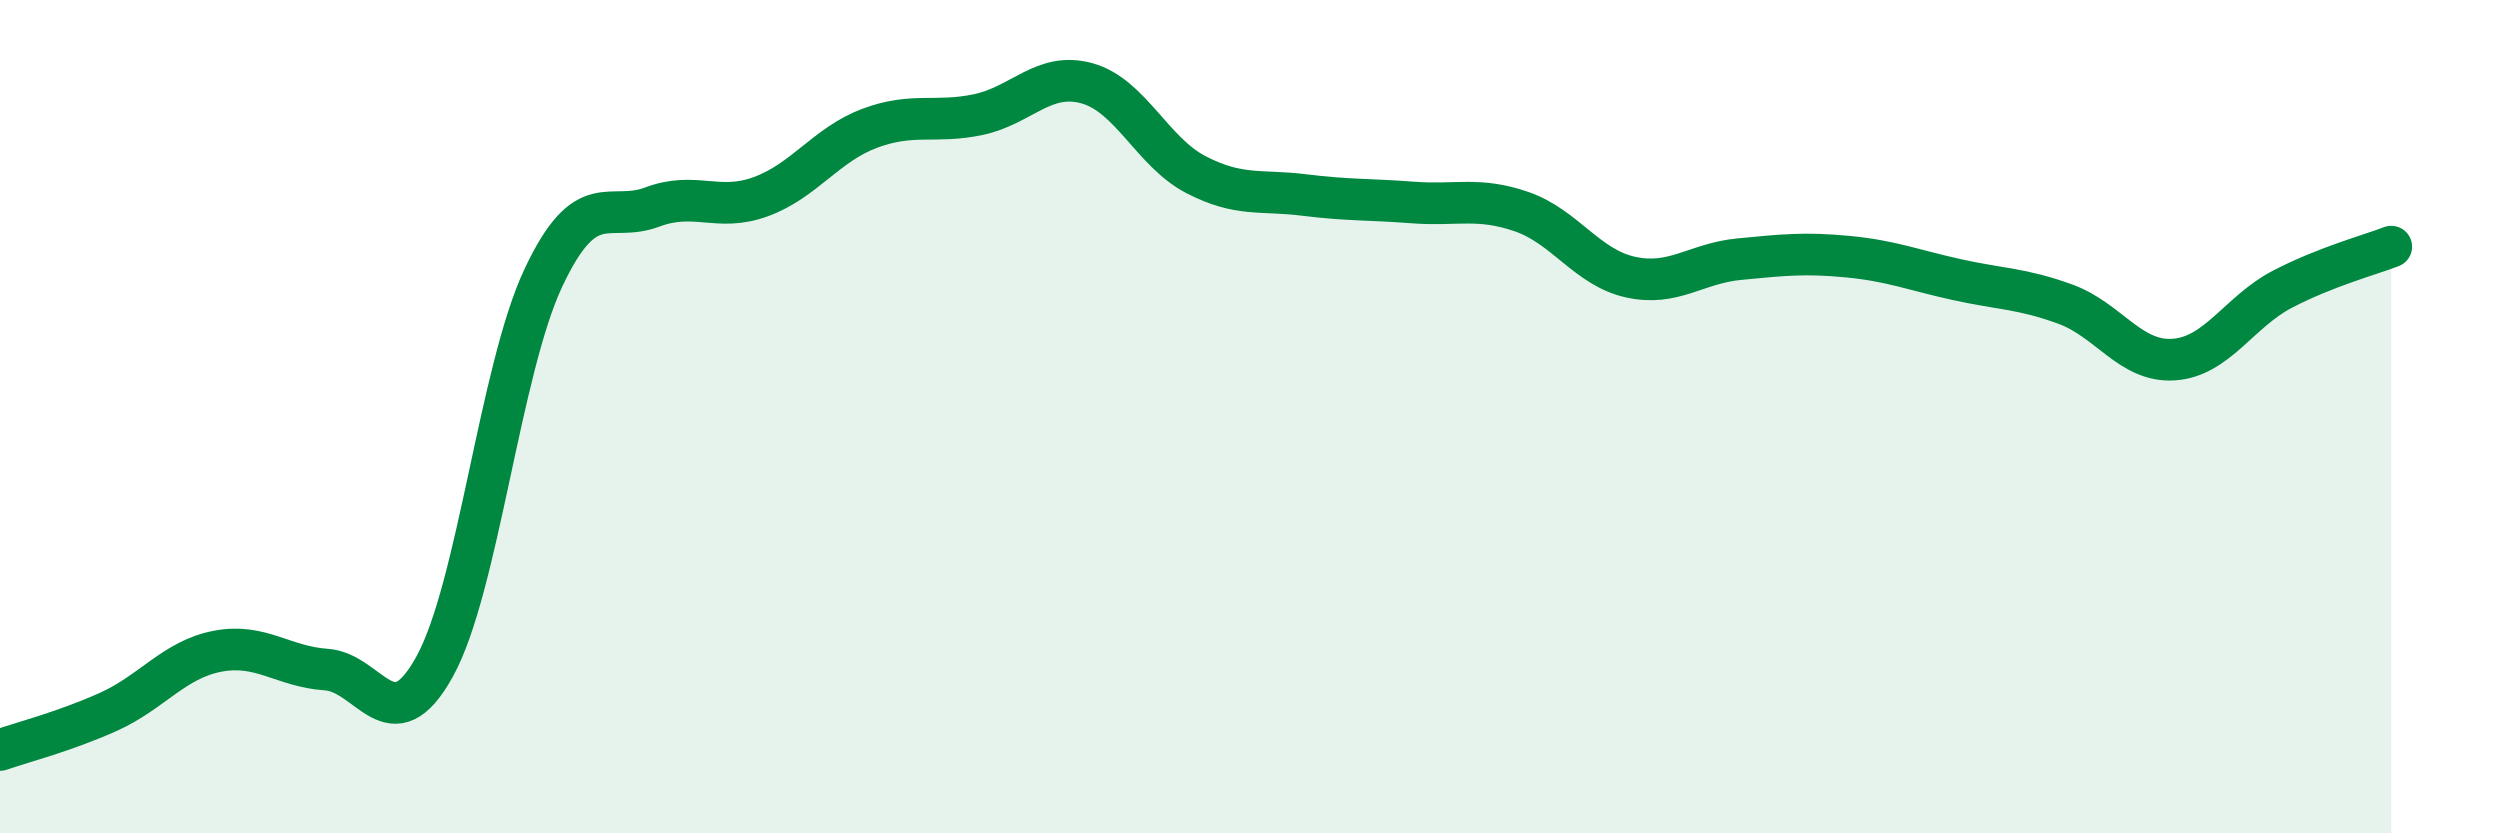
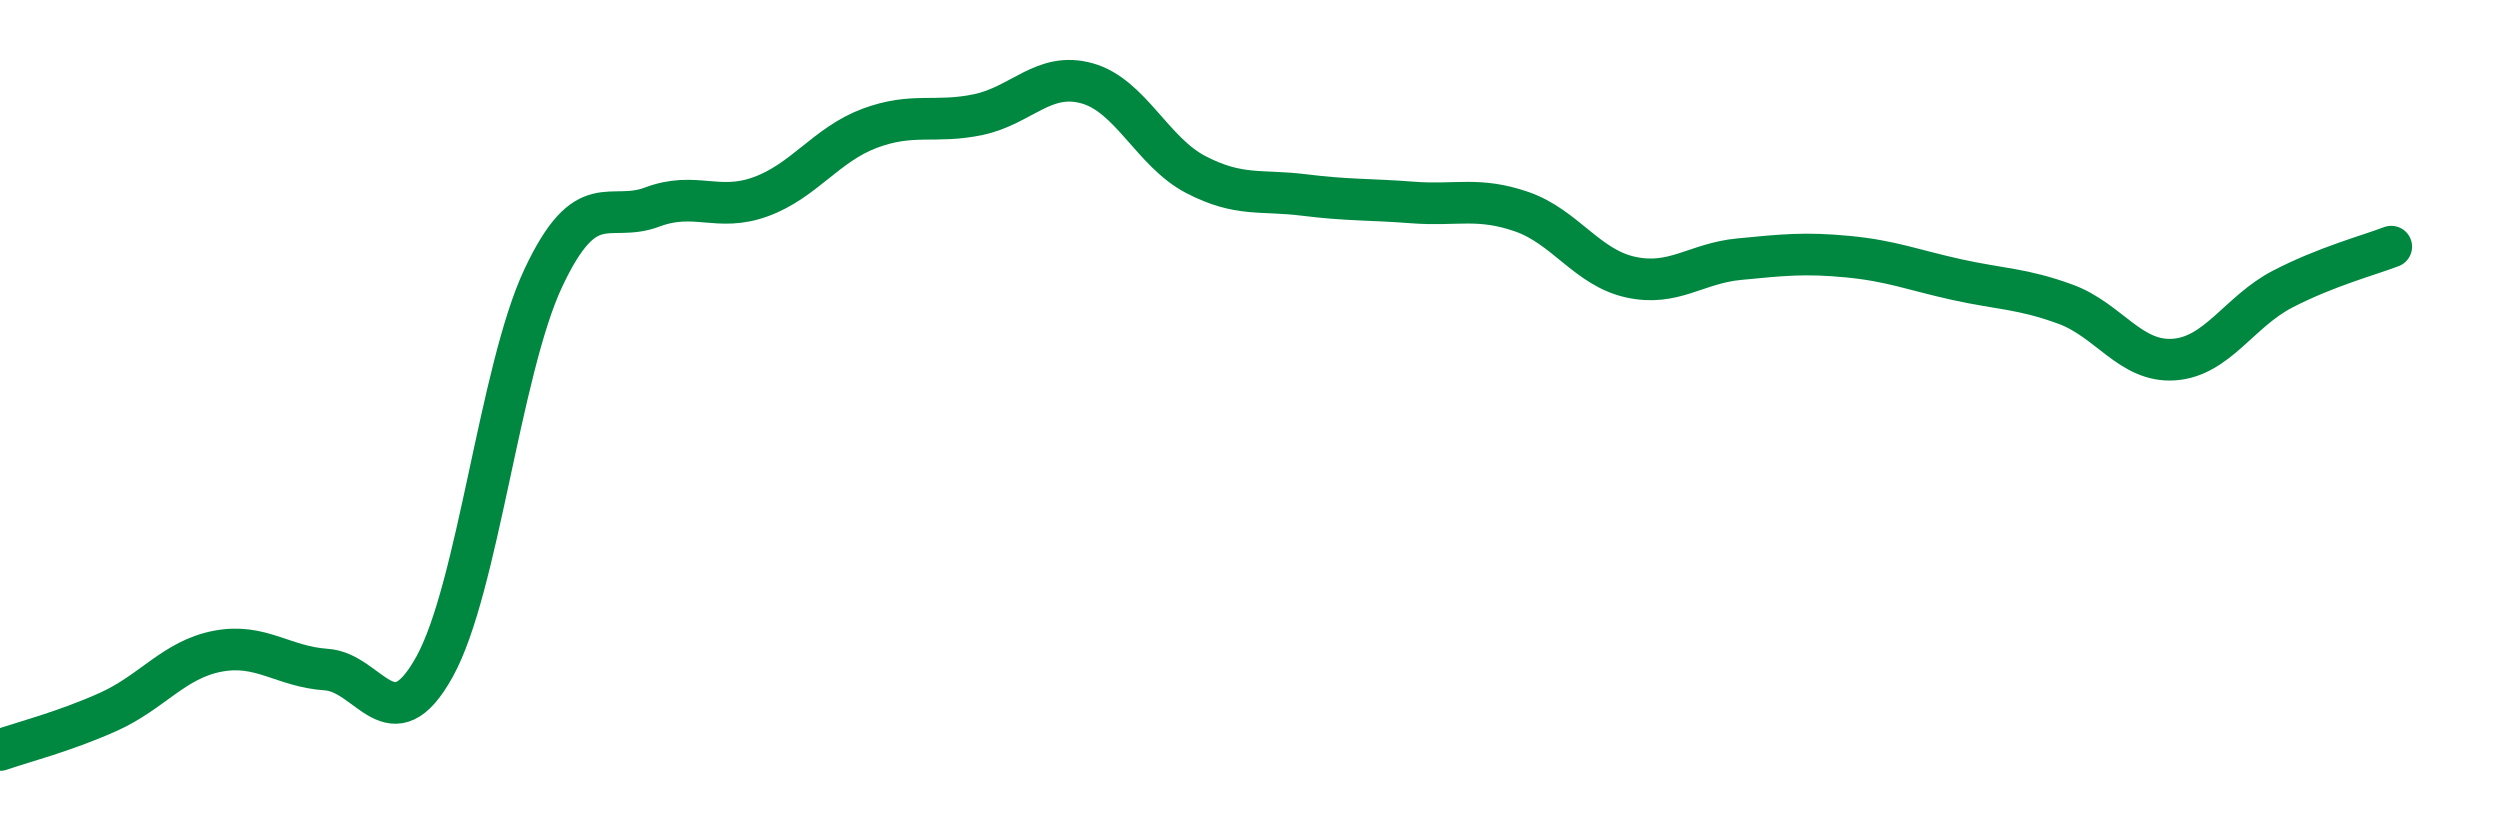
<svg xmlns="http://www.w3.org/2000/svg" width="60" height="20" viewBox="0 0 60 20">
-   <path d="M 0,18 C 0.52,17.82 1.57,17.55 2.61,17.08 C 3.65,16.61 4.18,15.83 5.22,15.63 C 6.26,15.43 6.79,16 7.83,16.07 C 8.87,16.14 9.39,17.88 10.43,16 C 11.47,14.12 12,8.88 13.04,6.67 C 14.08,4.46 14.61,5.36 15.65,4.97 C 16.69,4.58 17.22,5.1 18.26,4.72 C 19.3,4.34 19.83,3.47 20.87,3.08 C 21.91,2.69 22.44,2.97 23.48,2.75 C 24.52,2.53 25.05,1.71 26.09,2 C 27.13,2.29 27.66,3.65 28.7,4.19 C 29.74,4.73 30.26,4.55 31.3,4.68 C 32.34,4.81 32.87,4.78 33.91,4.86 C 34.95,4.94 35.48,4.72 36.52,5.08 C 37.56,5.44 38.09,6.42 39.13,6.65 C 40.17,6.88 40.7,6.32 41.74,6.22 C 42.78,6.12 43.31,6.06 44.35,6.16 C 45.39,6.26 45.92,6.48 46.96,6.71 C 48,6.94 48.53,6.92 49.57,7.3 C 50.61,7.68 51.13,8.7 52.17,8.63 C 53.21,8.56 53.74,7.48 54.78,6.94 C 55.82,6.4 56.87,6.12 57.39,5.92L57.39 20L0 20Z" fill="#008740" opacity="0.1" stroke-linecap="round" stroke-linejoin="round" />
  <path d="M 0,18 C 0.52,17.82 1.57,17.55 2.61,17.08 C 3.65,16.61 4.18,15.83 5.22,15.63 C 6.26,15.43 6.79,16 7.83,16.07 C 8.87,16.14 9.39,17.88 10.43,16 C 11.47,14.12 12,8.88 13.04,6.67 C 14.08,4.46 14.61,5.36 15.65,4.97 C 16.69,4.58 17.22,5.1 18.26,4.72 C 19.3,4.34 19.83,3.47 20.87,3.08 C 21.91,2.69 22.44,2.97 23.48,2.75 C 24.52,2.53 25.05,1.71 26.09,2 C 27.13,2.29 27.66,3.65 28.7,4.19 C 29.74,4.73 30.26,4.55 31.3,4.68 C 32.34,4.81 32.87,4.78 33.91,4.86 C 34.95,4.94 35.48,4.72 36.52,5.08 C 37.56,5.44 38.09,6.42 39.13,6.65 C 40.17,6.88 40.7,6.32 41.74,6.22 C 42.78,6.12 43.31,6.06 44.35,6.16 C 45.39,6.26 45.92,6.48 46.96,6.71 C 48,6.94 48.53,6.92 49.57,7.3 C 50.61,7.68 51.13,8.7 52.17,8.63 C 53.21,8.56 53.74,7.48 54.78,6.94 C 55.82,6.4 56.87,6.12 57.39,5.92" stroke="#008740" stroke-width="1" fill="none" stroke-linecap="round" stroke-linejoin="round" />
</svg>